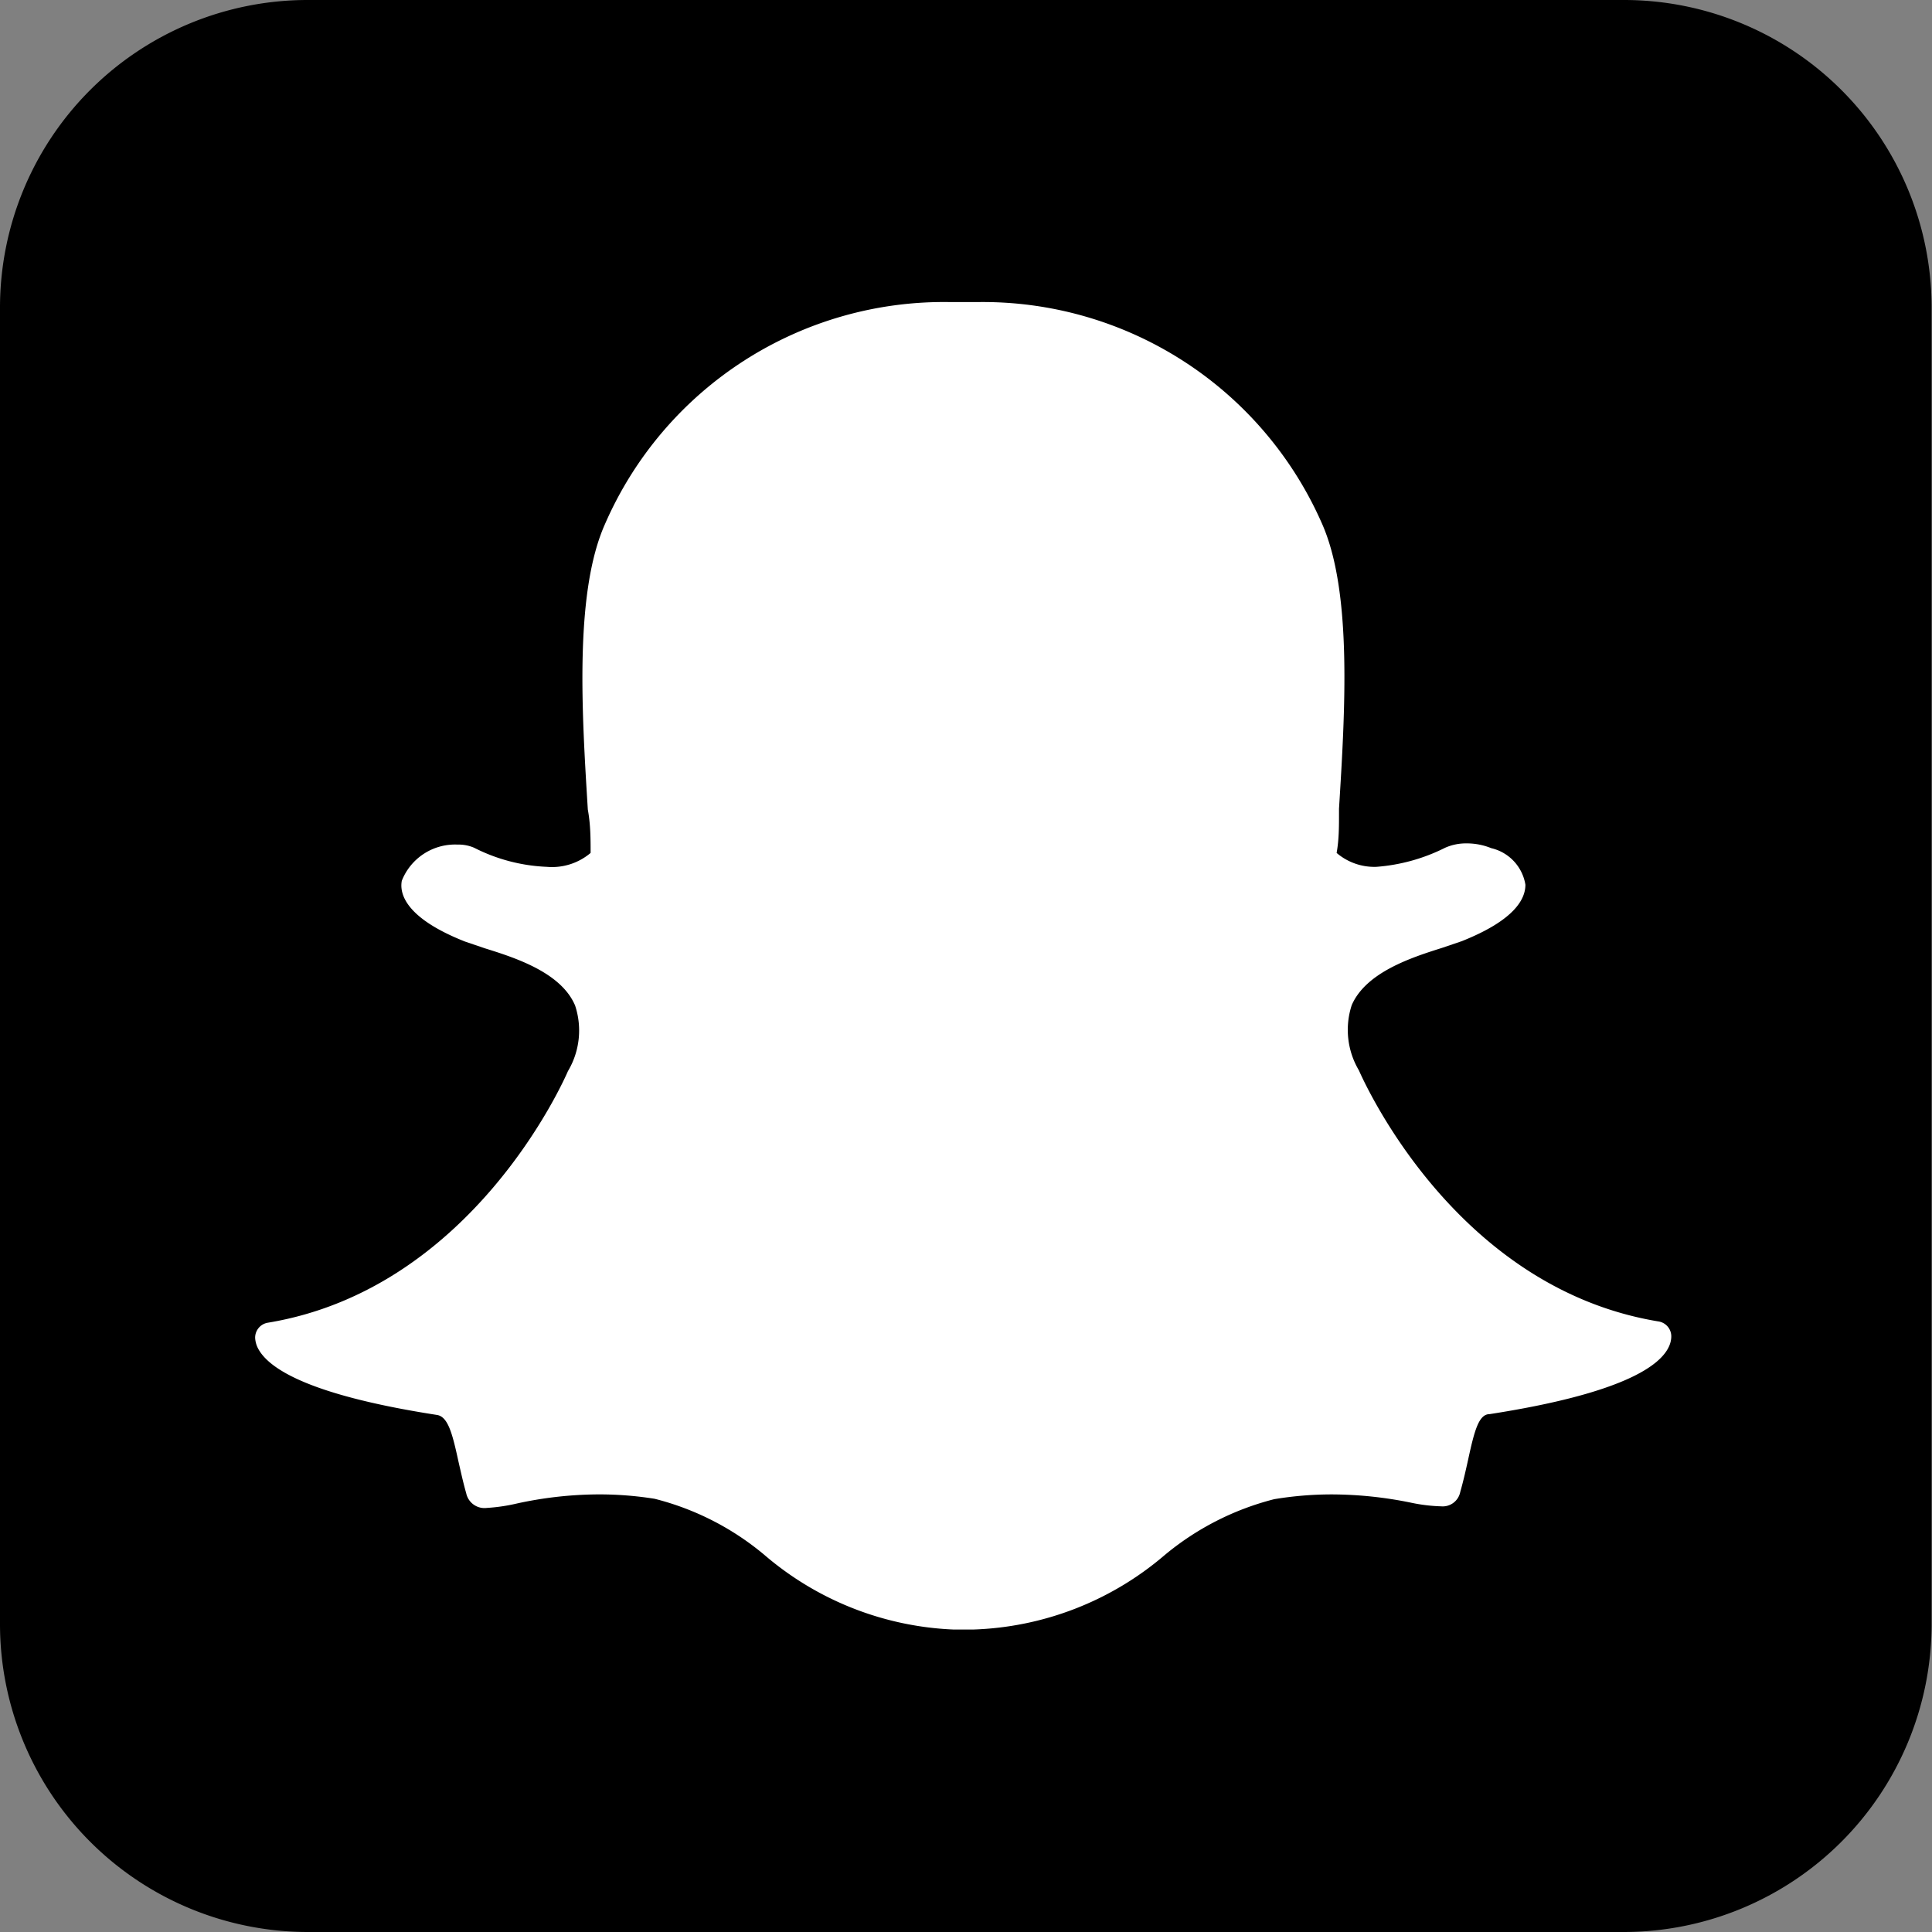
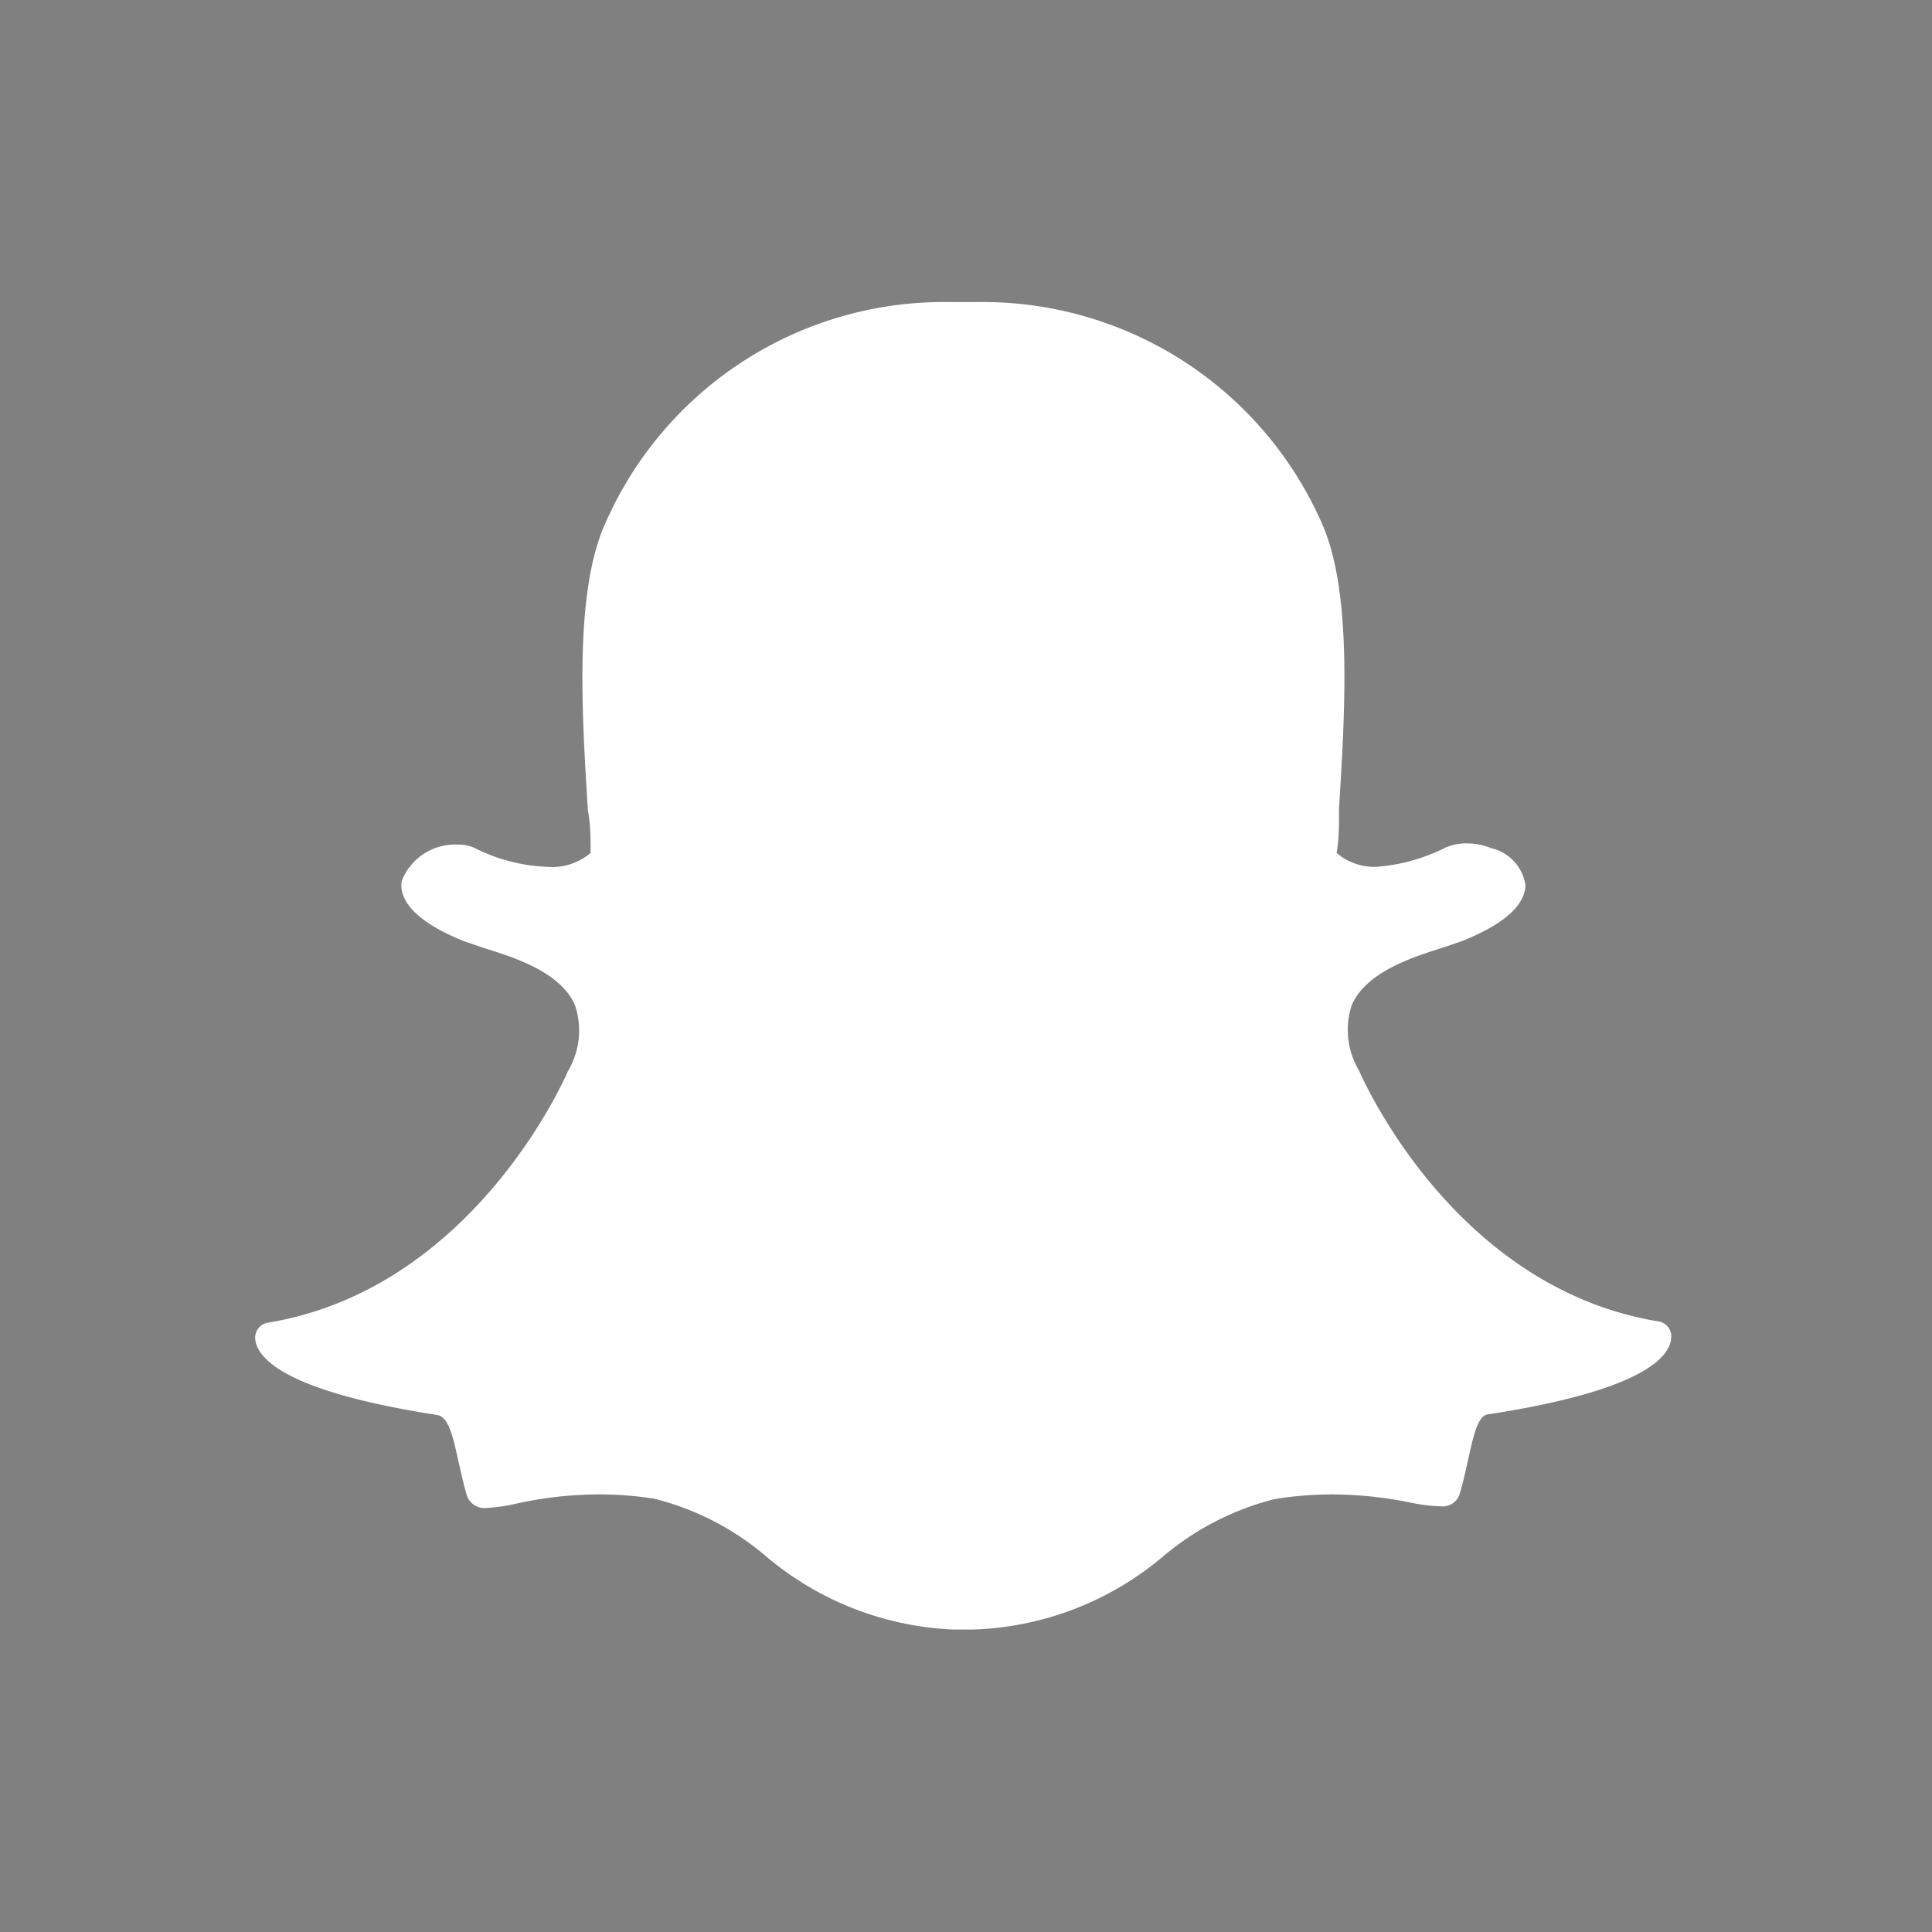
<svg xmlns="http://www.w3.org/2000/svg" viewBox="0 0 48.61 48.61">
  <rect x="0" y="0" width="48.61" height="48.61" fill="#808080" stroke="none" />
  <defs>
    <style>.cls-1{fill:#fff;}</style>
  </defs>
  <title>snap</title>
  <g id="Layer_2" data-name="Layer 2">
    <g id="Layer_1-2" data-name="Layer 1">
-       <path d="M7.74,0H40.86a7.74,7.74,0,0,1,7.74,7.74V40.86a7.75,7.75,0,0,1-7.75,7.75H7.75A7.75,7.75,0,0,1,0,40.86V7.74A7.74,7.74,0,0,1,7.74,0Z" />
      <path class="cls-1" d="M24.48,41H24a7.8,7.8,0,0,1-4.77-1.88,6.94,6.94,0,0,0-2.76-1.41A8.84,8.84,0,0,0,15,37.6a9.77,9.77,0,0,0-2,.23,4.51,4.51,0,0,1-.75.11.47.47,0,0,1-.52-.37c-.08-.28-.14-.56-.2-.82-.15-.69-.26-1.11-.54-1.15-3.35-.52-4.3-1.22-4.52-1.72a.66.66,0,0,1-.05-.21.38.38,0,0,1,.32-.39c5.14-.85,7.45-6.1,7.55-6.33v0a2,2,0,0,0,.18-1.65c-.35-.83-1.5-1.2-2.27-1.44l-.5-.17c-1.52-.6-1.65-1.22-1.59-1.53a1.44,1.44,0,0,1,1.4-.91,1,1,0,0,1,.42.08,4.42,4.42,0,0,0,1.83.48,1.5,1.5,0,0,0,1.1-.35c0-.35,0-.71-.07-1.09-.15-2.43-.34-5.45.43-7.18A9.3,9.3,0,0,1,23.89,7.6h.72a9.32,9.32,0,0,1,8.65,5.57c.77,1.73.58,4.75.43,7.18v.11c0,.34,0,.67-.06,1a1.46,1.46,0,0,0,1,.35h0a4.62,4.62,0,0,0,1.73-.48,1.29,1.29,0,0,1,.54-.11,1.63,1.63,0,0,1,.62.12h0a1.13,1.13,0,0,1,.86.92c0,.36-.27.89-1.6,1.42l-.5.17c-.76.24-1.91.61-2.27,1.44a2,2,0,0,0,.18,1.64v0c.1.22,2.4,5.48,7.55,6.32a.38.38,0,0,1,.31.39.62.62,0,0,1-.05.22c-.21.5-1.17,1.2-4.52,1.72-.27,0-.38.4-.54,1.14-.06.27-.12.54-.2.82a.45.45,0,0,1-.48.36h0a4.22,4.22,0,0,1-.75-.09,10,10,0,0,0-2-.21,8.84,8.84,0,0,0-1.45.12,7,7,0,0,0-2.76,1.41A7.79,7.79,0,0,1,24.48,41" />
    </g>
  </g>
</svg>